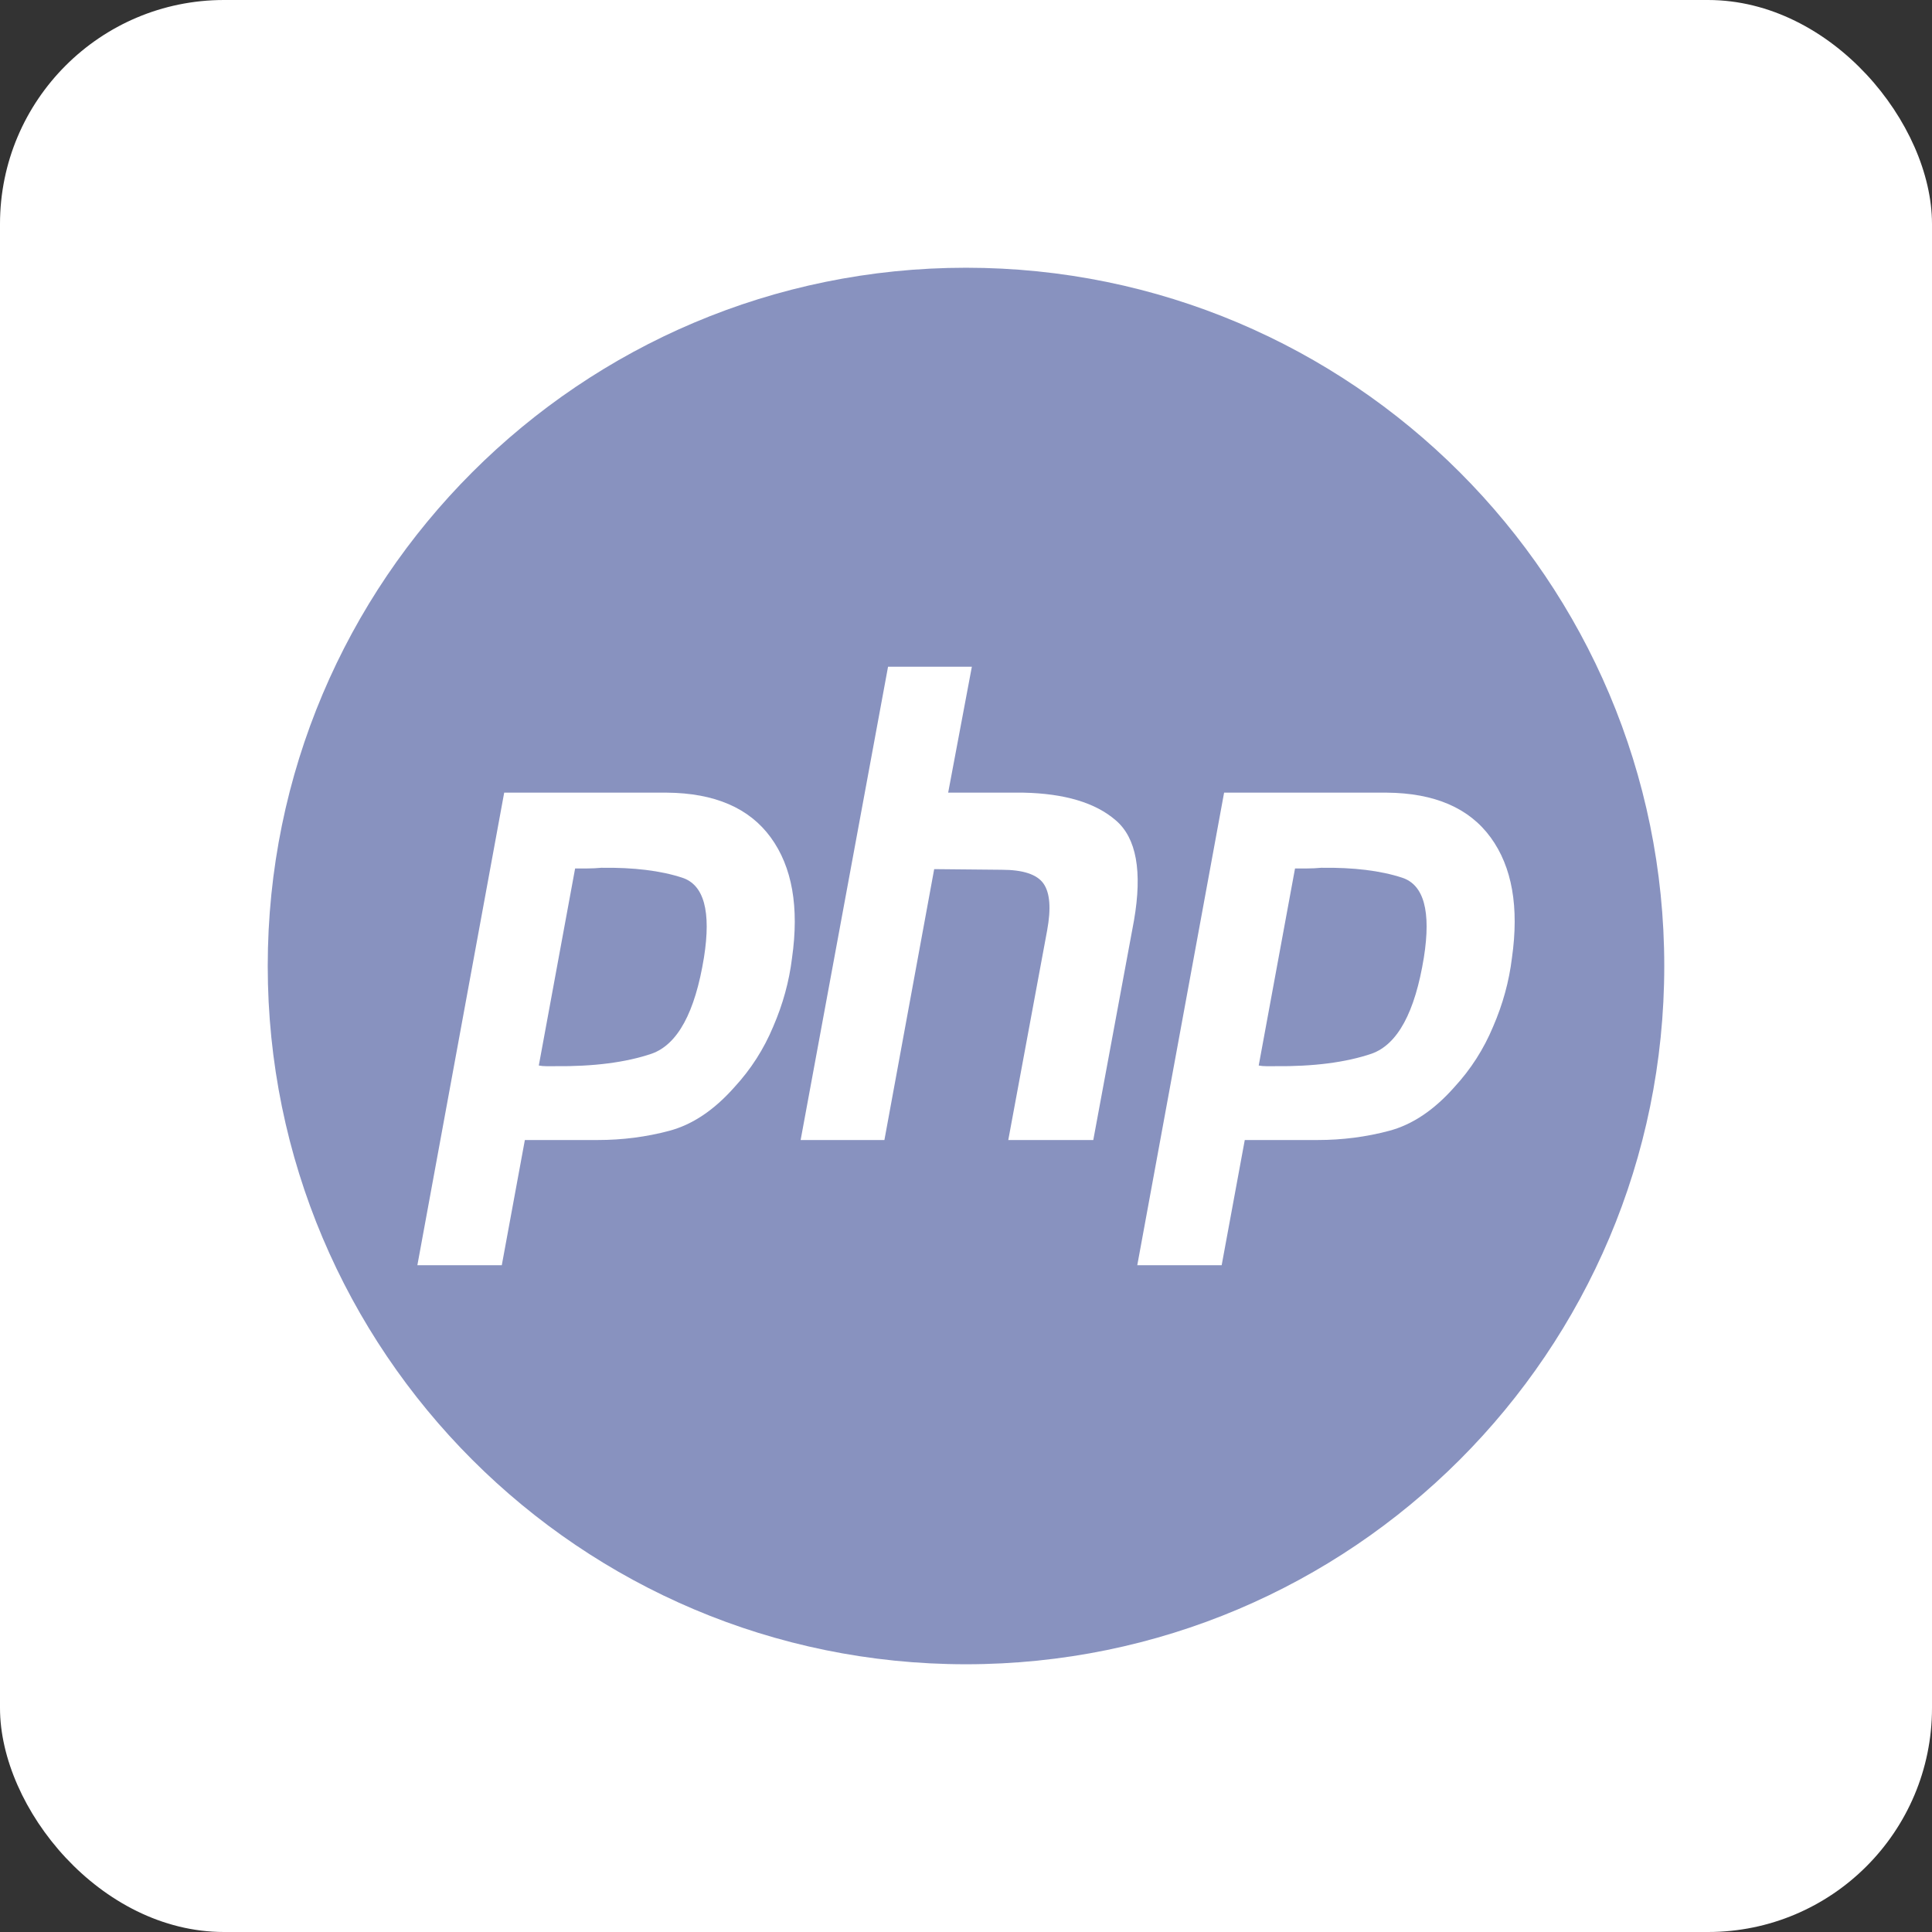
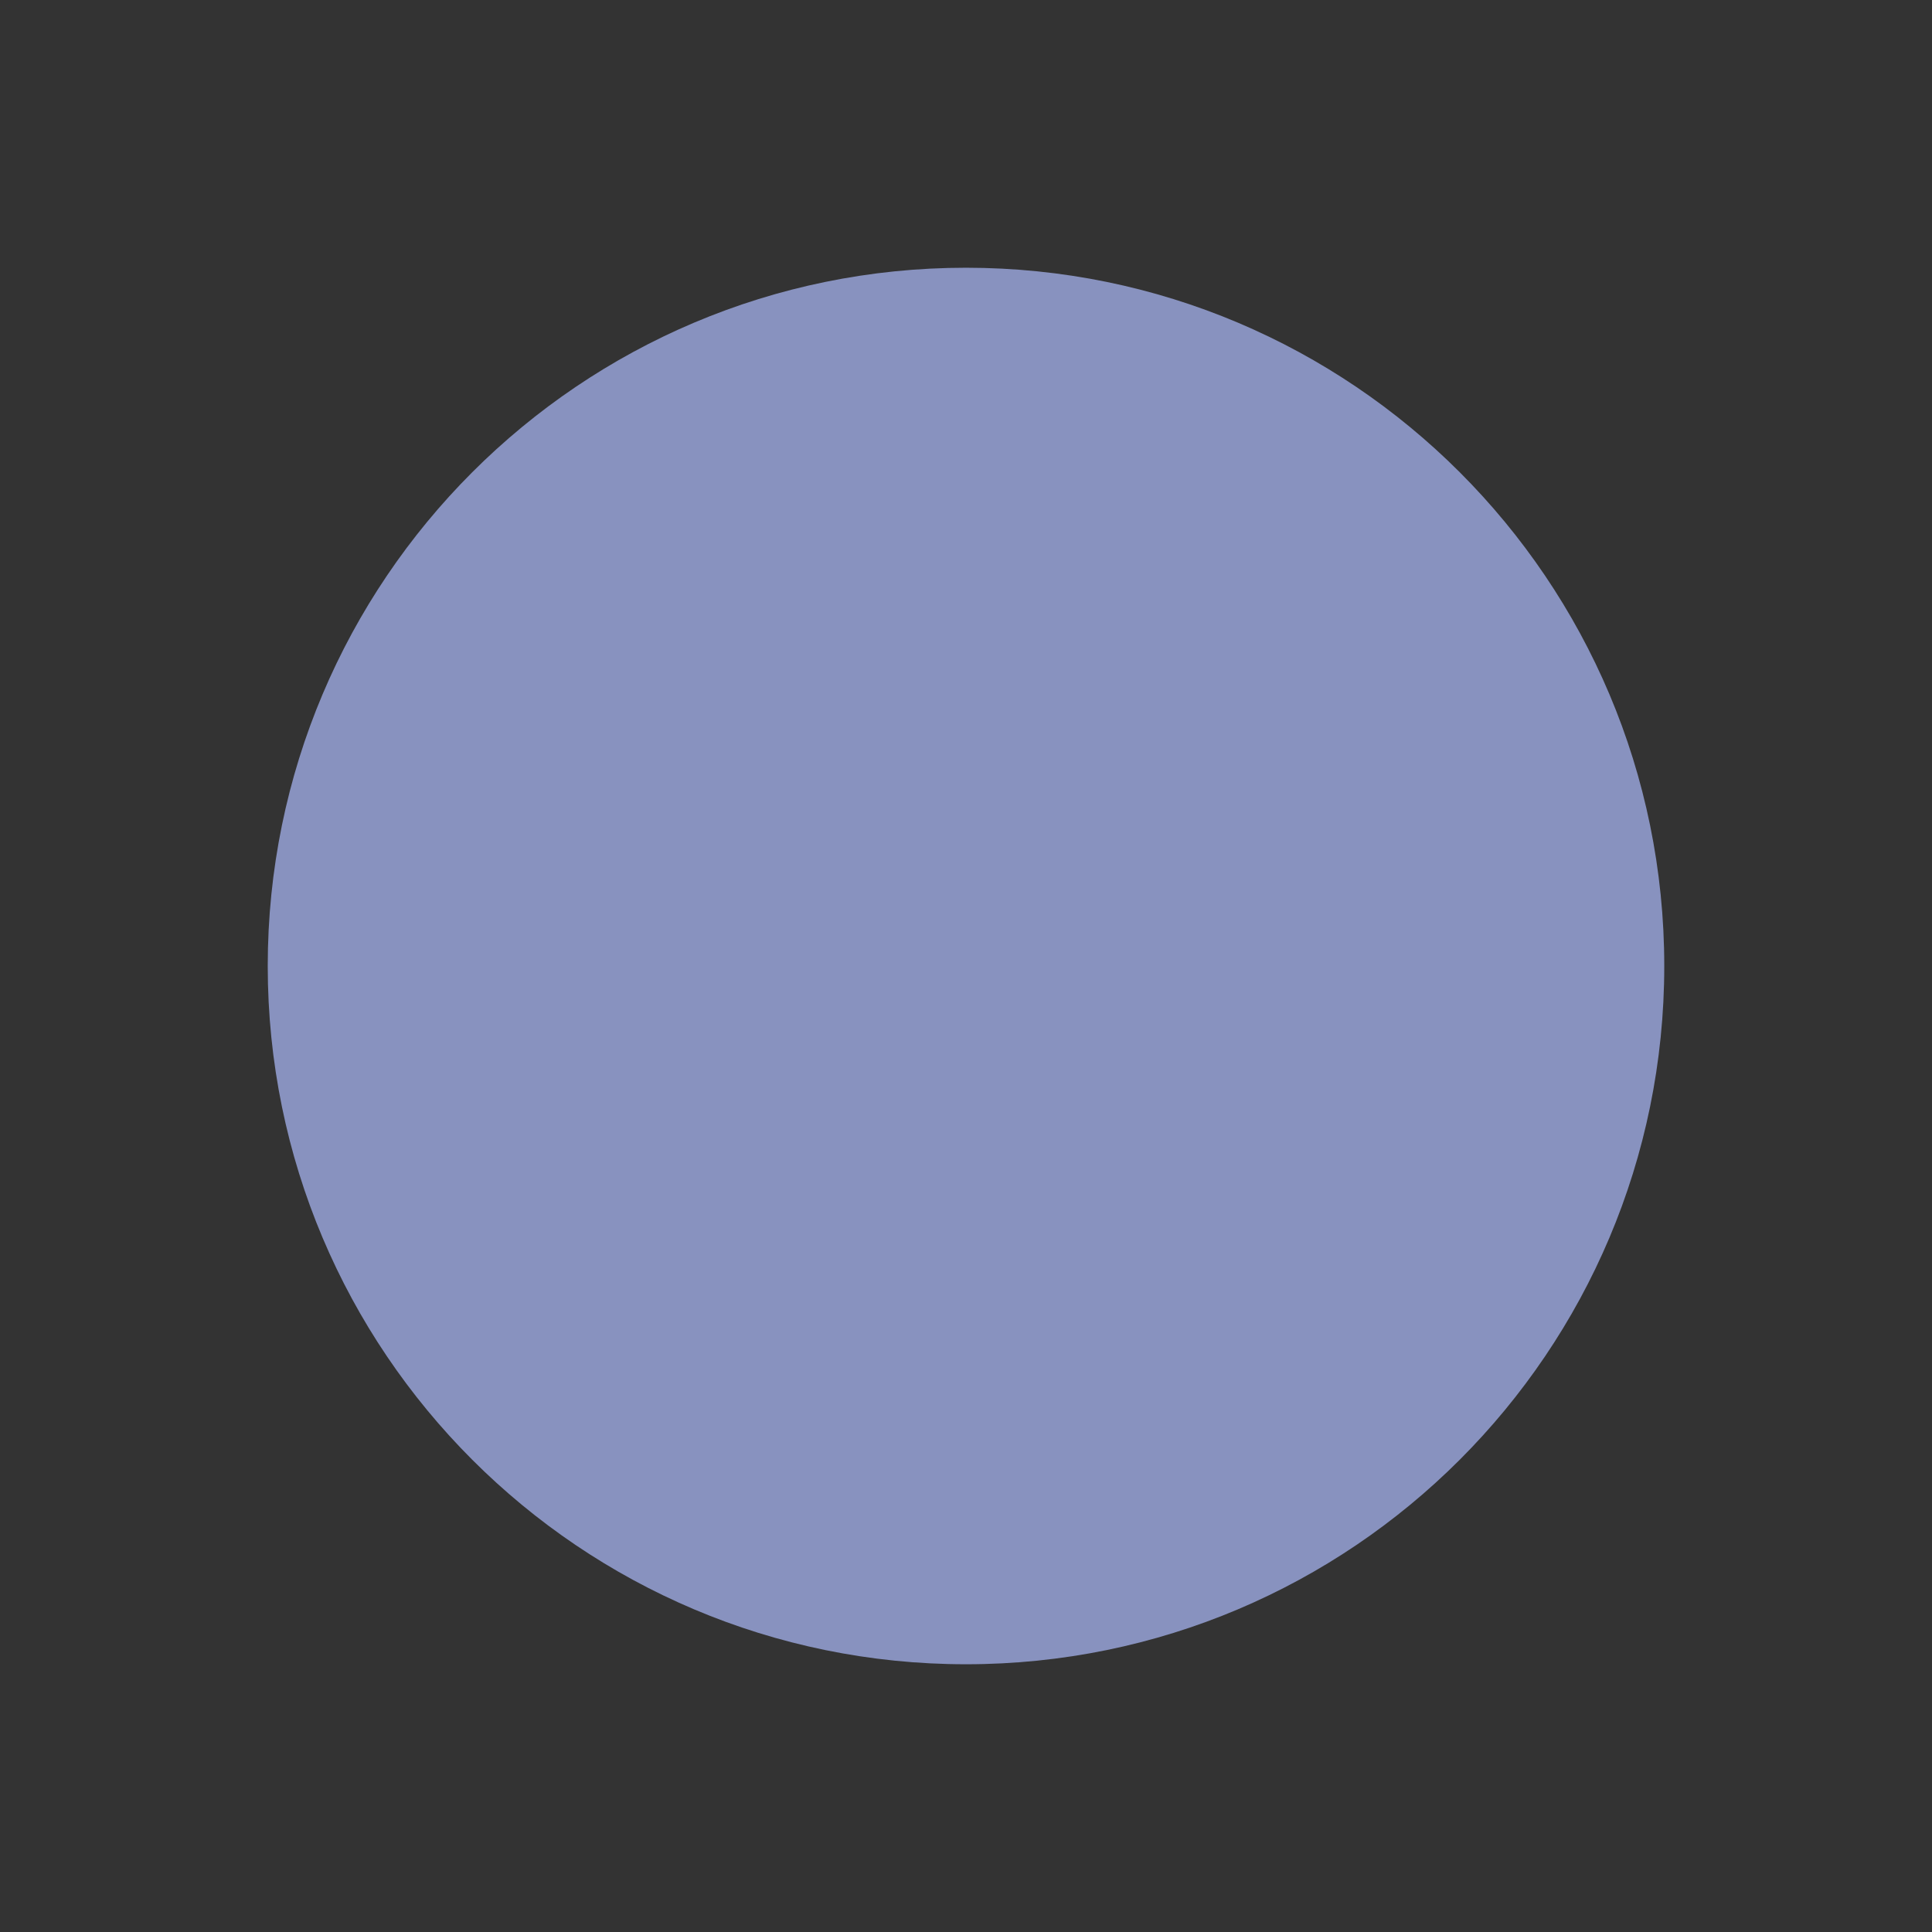
<svg xmlns="http://www.w3.org/2000/svg" width="69" height="69" viewBox="0 0 69 69" fill="none">
  <rect x="0" y="0" width="69" height="69" fill="#333333" stroke="none" />
  <g id="Group 1000002235">
-     <rect id="Rectangle 6683" width="69" height="69" rx="8" fill="white" />
    <path id="Vector" d="M34.5 59.438C48.273 59.438 59.438 48.273 59.438 34.5C59.438 20.727 48.273 9.562 34.5 9.562C20.727 9.562 9.562 20.727 9.562 34.5C9.562 48.273 20.727 59.438 34.5 59.438Z" fill="#8892BF" />
-     <path id="Vector_2" d="M31.716 23.812H34.709L33.863 28.309H36.552C38.027 28.34 39.125 28.67 39.848 29.297C40.586 29.925 40.803 31.118 40.499 32.876L39.046 40.715H36.01L37.398 33.229C37.542 32.444 37.499 31.887 37.268 31.557C37.037 31.228 36.538 31.063 35.772 31.063L33.364 31.04L31.586 40.715H28.594L31.716 23.812Z" fill="white" />
-     <path id="Vector_3" fill-rule="evenodd" clip-rule="evenodd" d="M18.007 28.309H23.819C25.525 28.324 26.761 28.858 27.527 29.909C28.293 30.961 28.546 32.397 28.286 34.217C28.185 35.049 27.961 35.865 27.614 36.666C27.281 37.466 26.819 38.188 26.226 38.831C25.503 39.647 24.73 40.165 23.906 40.385C23.082 40.605 22.229 40.715 21.347 40.715H18.745L17.921 45.187H14.906L18.007 28.309ZM19.243 38.054L20.54 31.016H20.978C21.137 31.016 21.303 31.008 21.477 30.992C22.634 30.977 23.595 31.094 24.361 31.345C25.142 31.596 25.402 32.546 25.142 34.194C24.824 36.156 24.202 37.301 23.277 37.631C22.352 37.945 21.195 38.093 19.807 38.078H19.503C19.417 38.078 19.33 38.07 19.243 38.054Z" fill="white" />
-     <path id="Vector_4" fill-rule="evenodd" clip-rule="evenodd" d="M49.53 28.309H43.718L40.617 45.187H43.631L44.456 40.715H47.058C47.94 40.715 48.793 40.605 49.617 40.385C50.441 40.165 51.214 39.647 51.937 38.831C52.53 38.188 52.992 37.466 53.325 36.666C53.672 35.865 53.896 35.049 53.997 34.217C54.257 32.397 54.005 30.961 53.238 29.909C52.472 28.858 51.236 28.324 49.53 28.309ZM46.251 31.016L44.954 38.054C45.041 38.07 45.128 38.078 45.215 38.078H45.518C46.906 38.093 48.063 37.945 48.988 37.631C49.913 37.301 50.535 36.156 50.853 34.194C51.113 32.546 50.853 31.596 50.072 31.345C49.306 31.094 48.345 30.977 47.188 30.992C47.014 31.008 46.848 31.016 46.689 31.016H46.251Z" fill="white" />
  </g>
</svg>